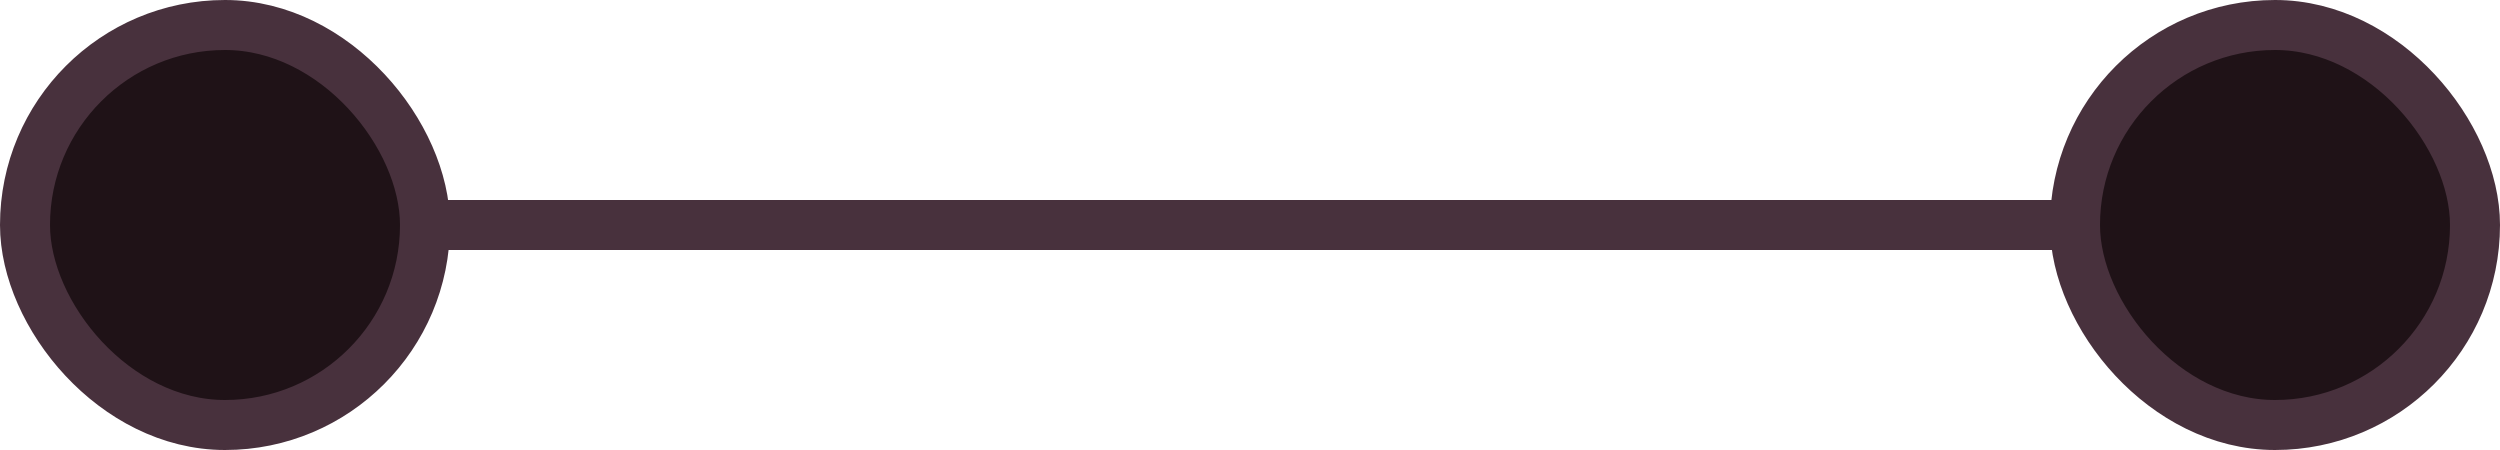
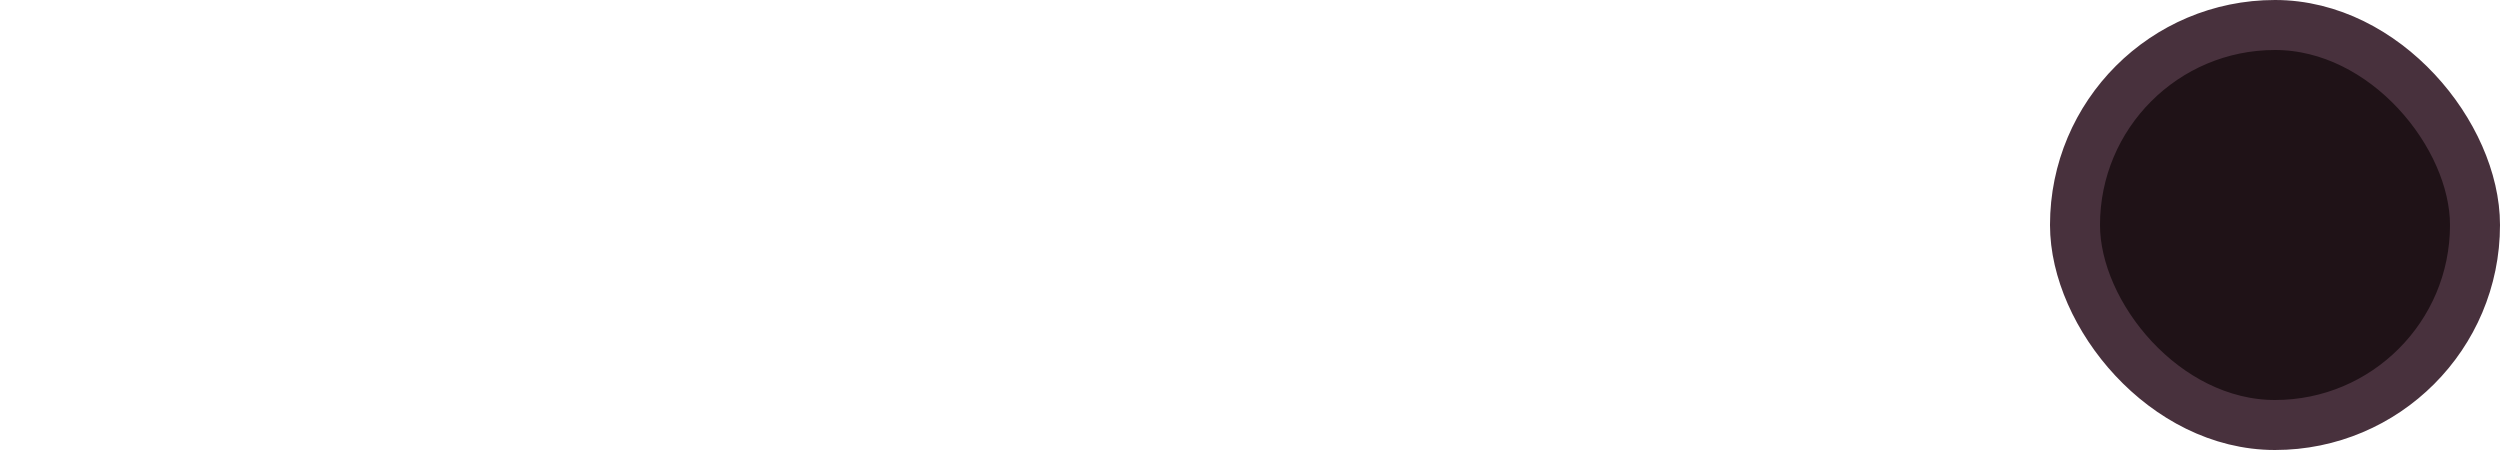
<svg xmlns="http://www.w3.org/2000/svg" width="50" height="9" viewBox="0 0 50 9" fill="none">
-   <line x1="4" y1="4.5" x2="46" y2="4.5" stroke="#48313D" />
-   <rect x="0.5" y="0.5" width="8" height="8" rx="4" fill="#1F1217" stroke="#48313D" />
  <rect x="41.5" y="0.5" width="8" height="8" rx="4" fill="#1F1217" stroke="#48313D" />
</svg>